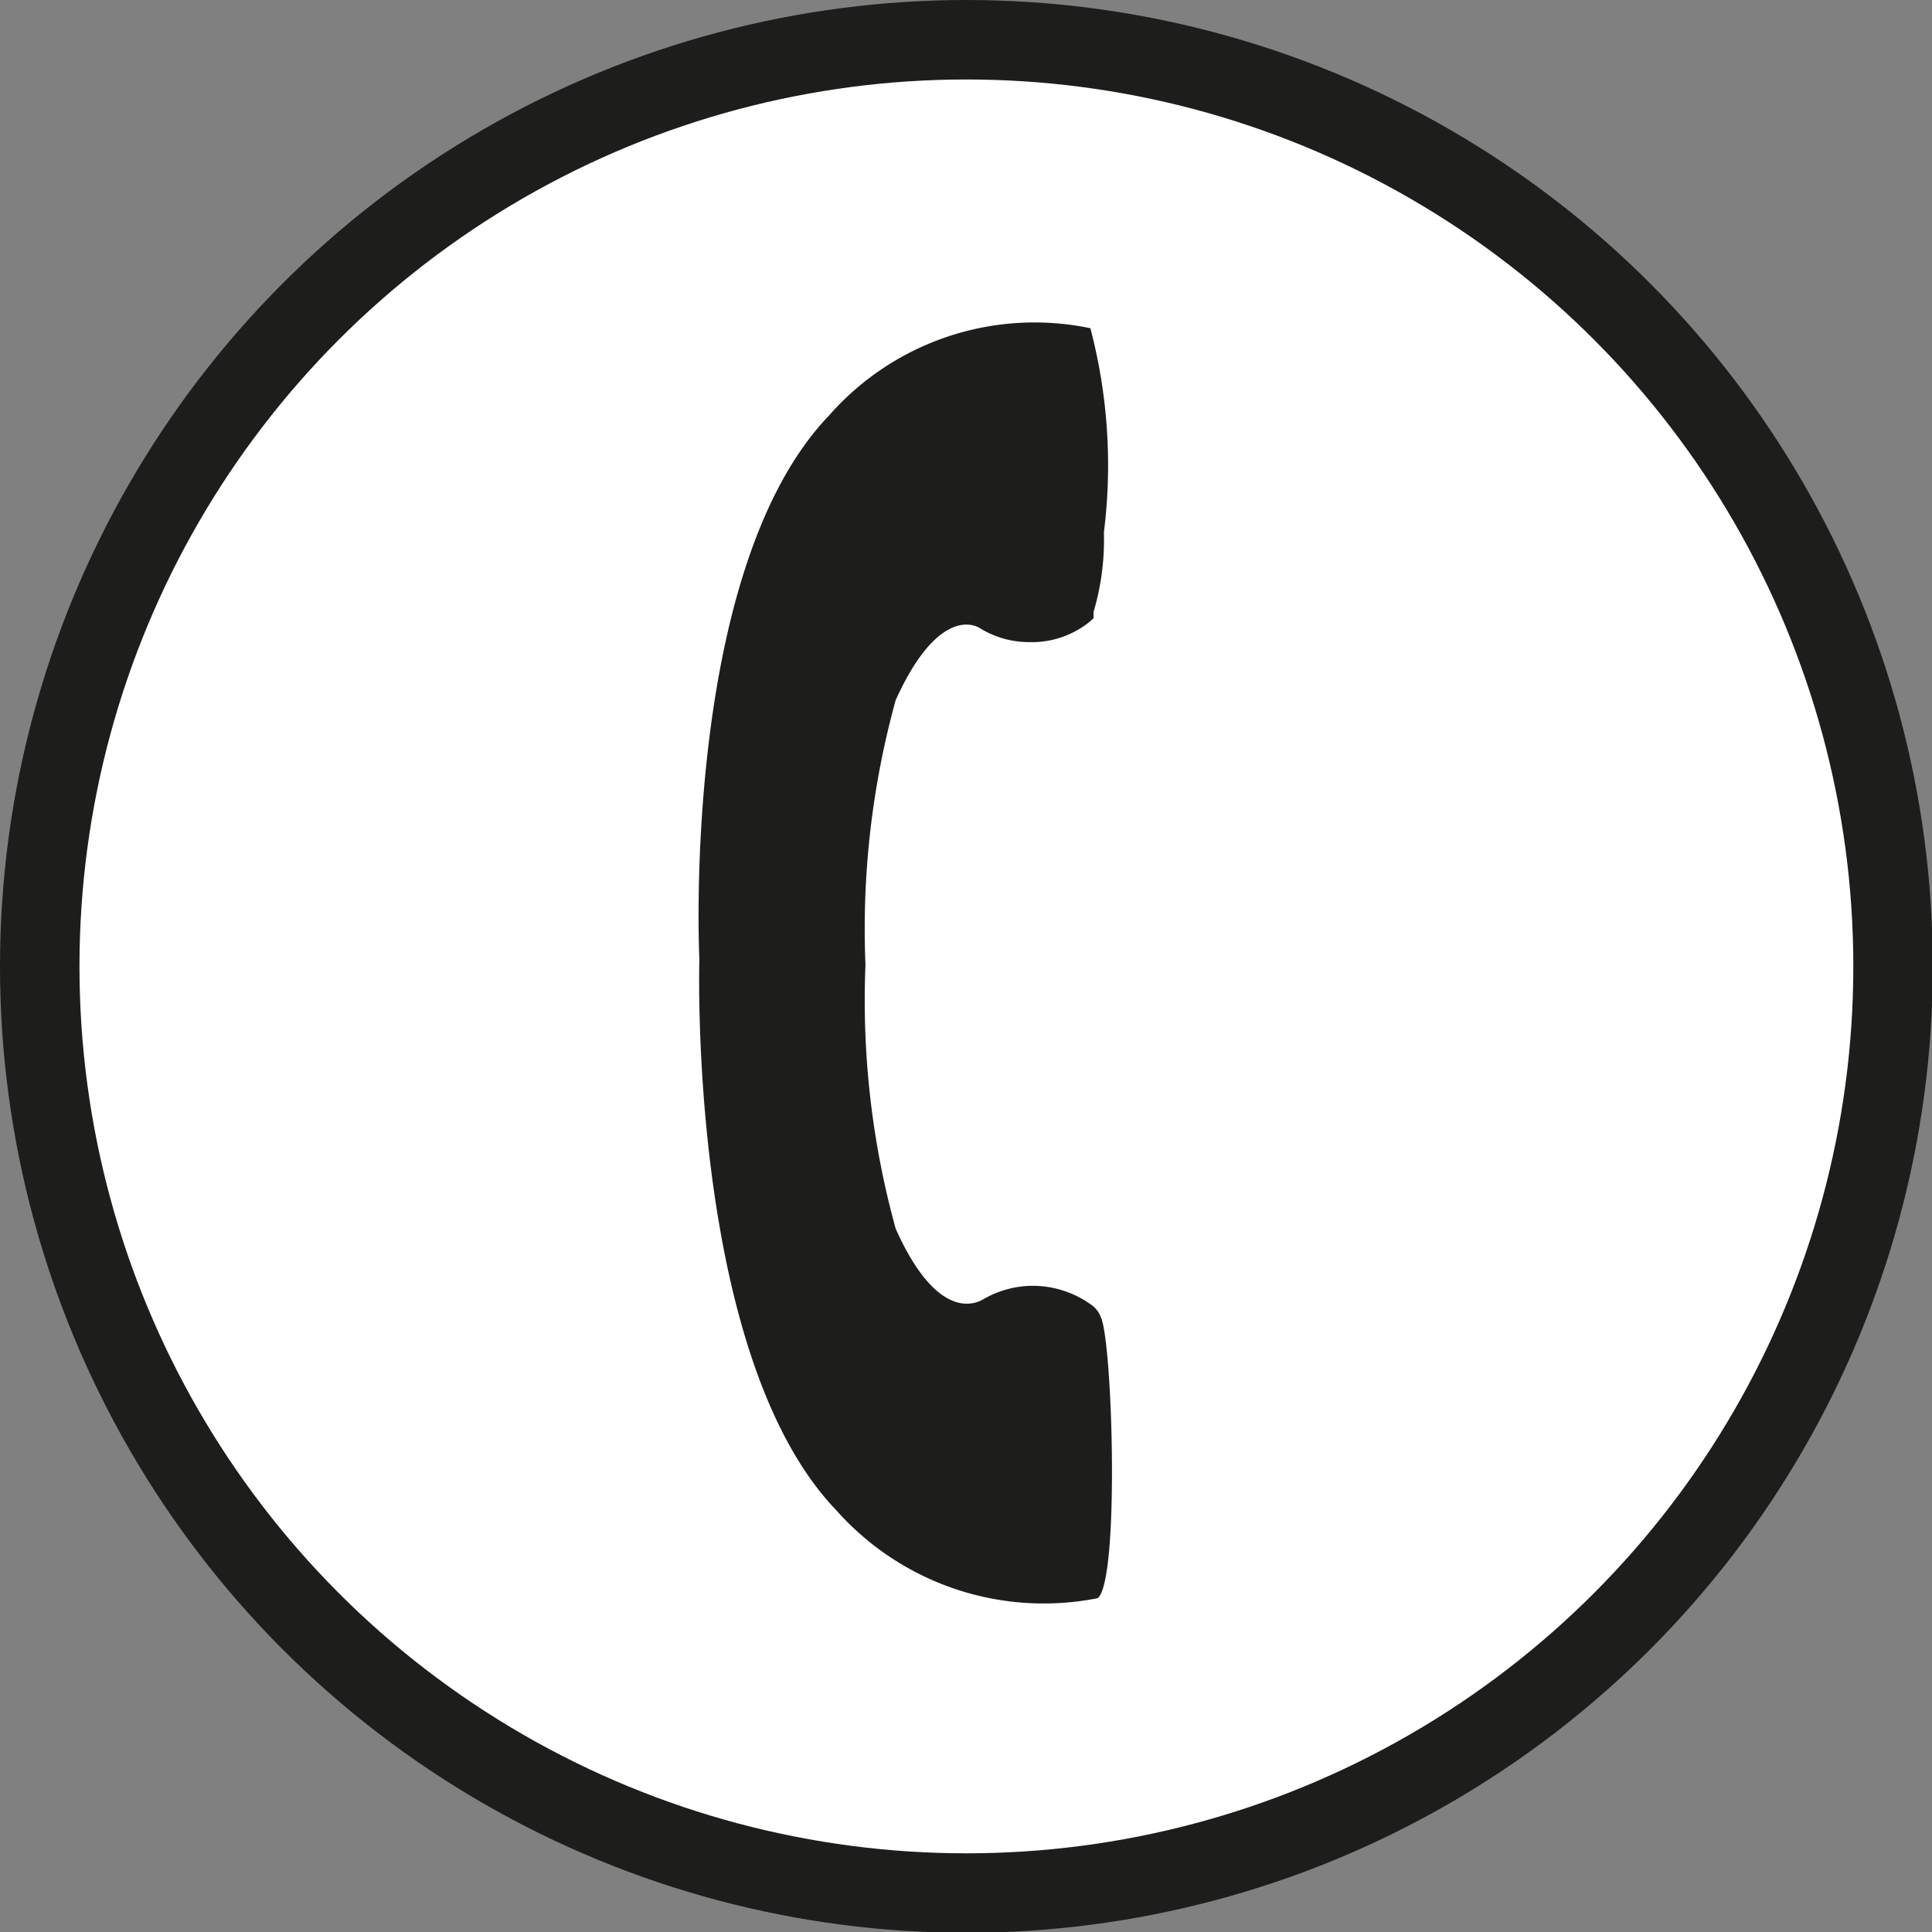
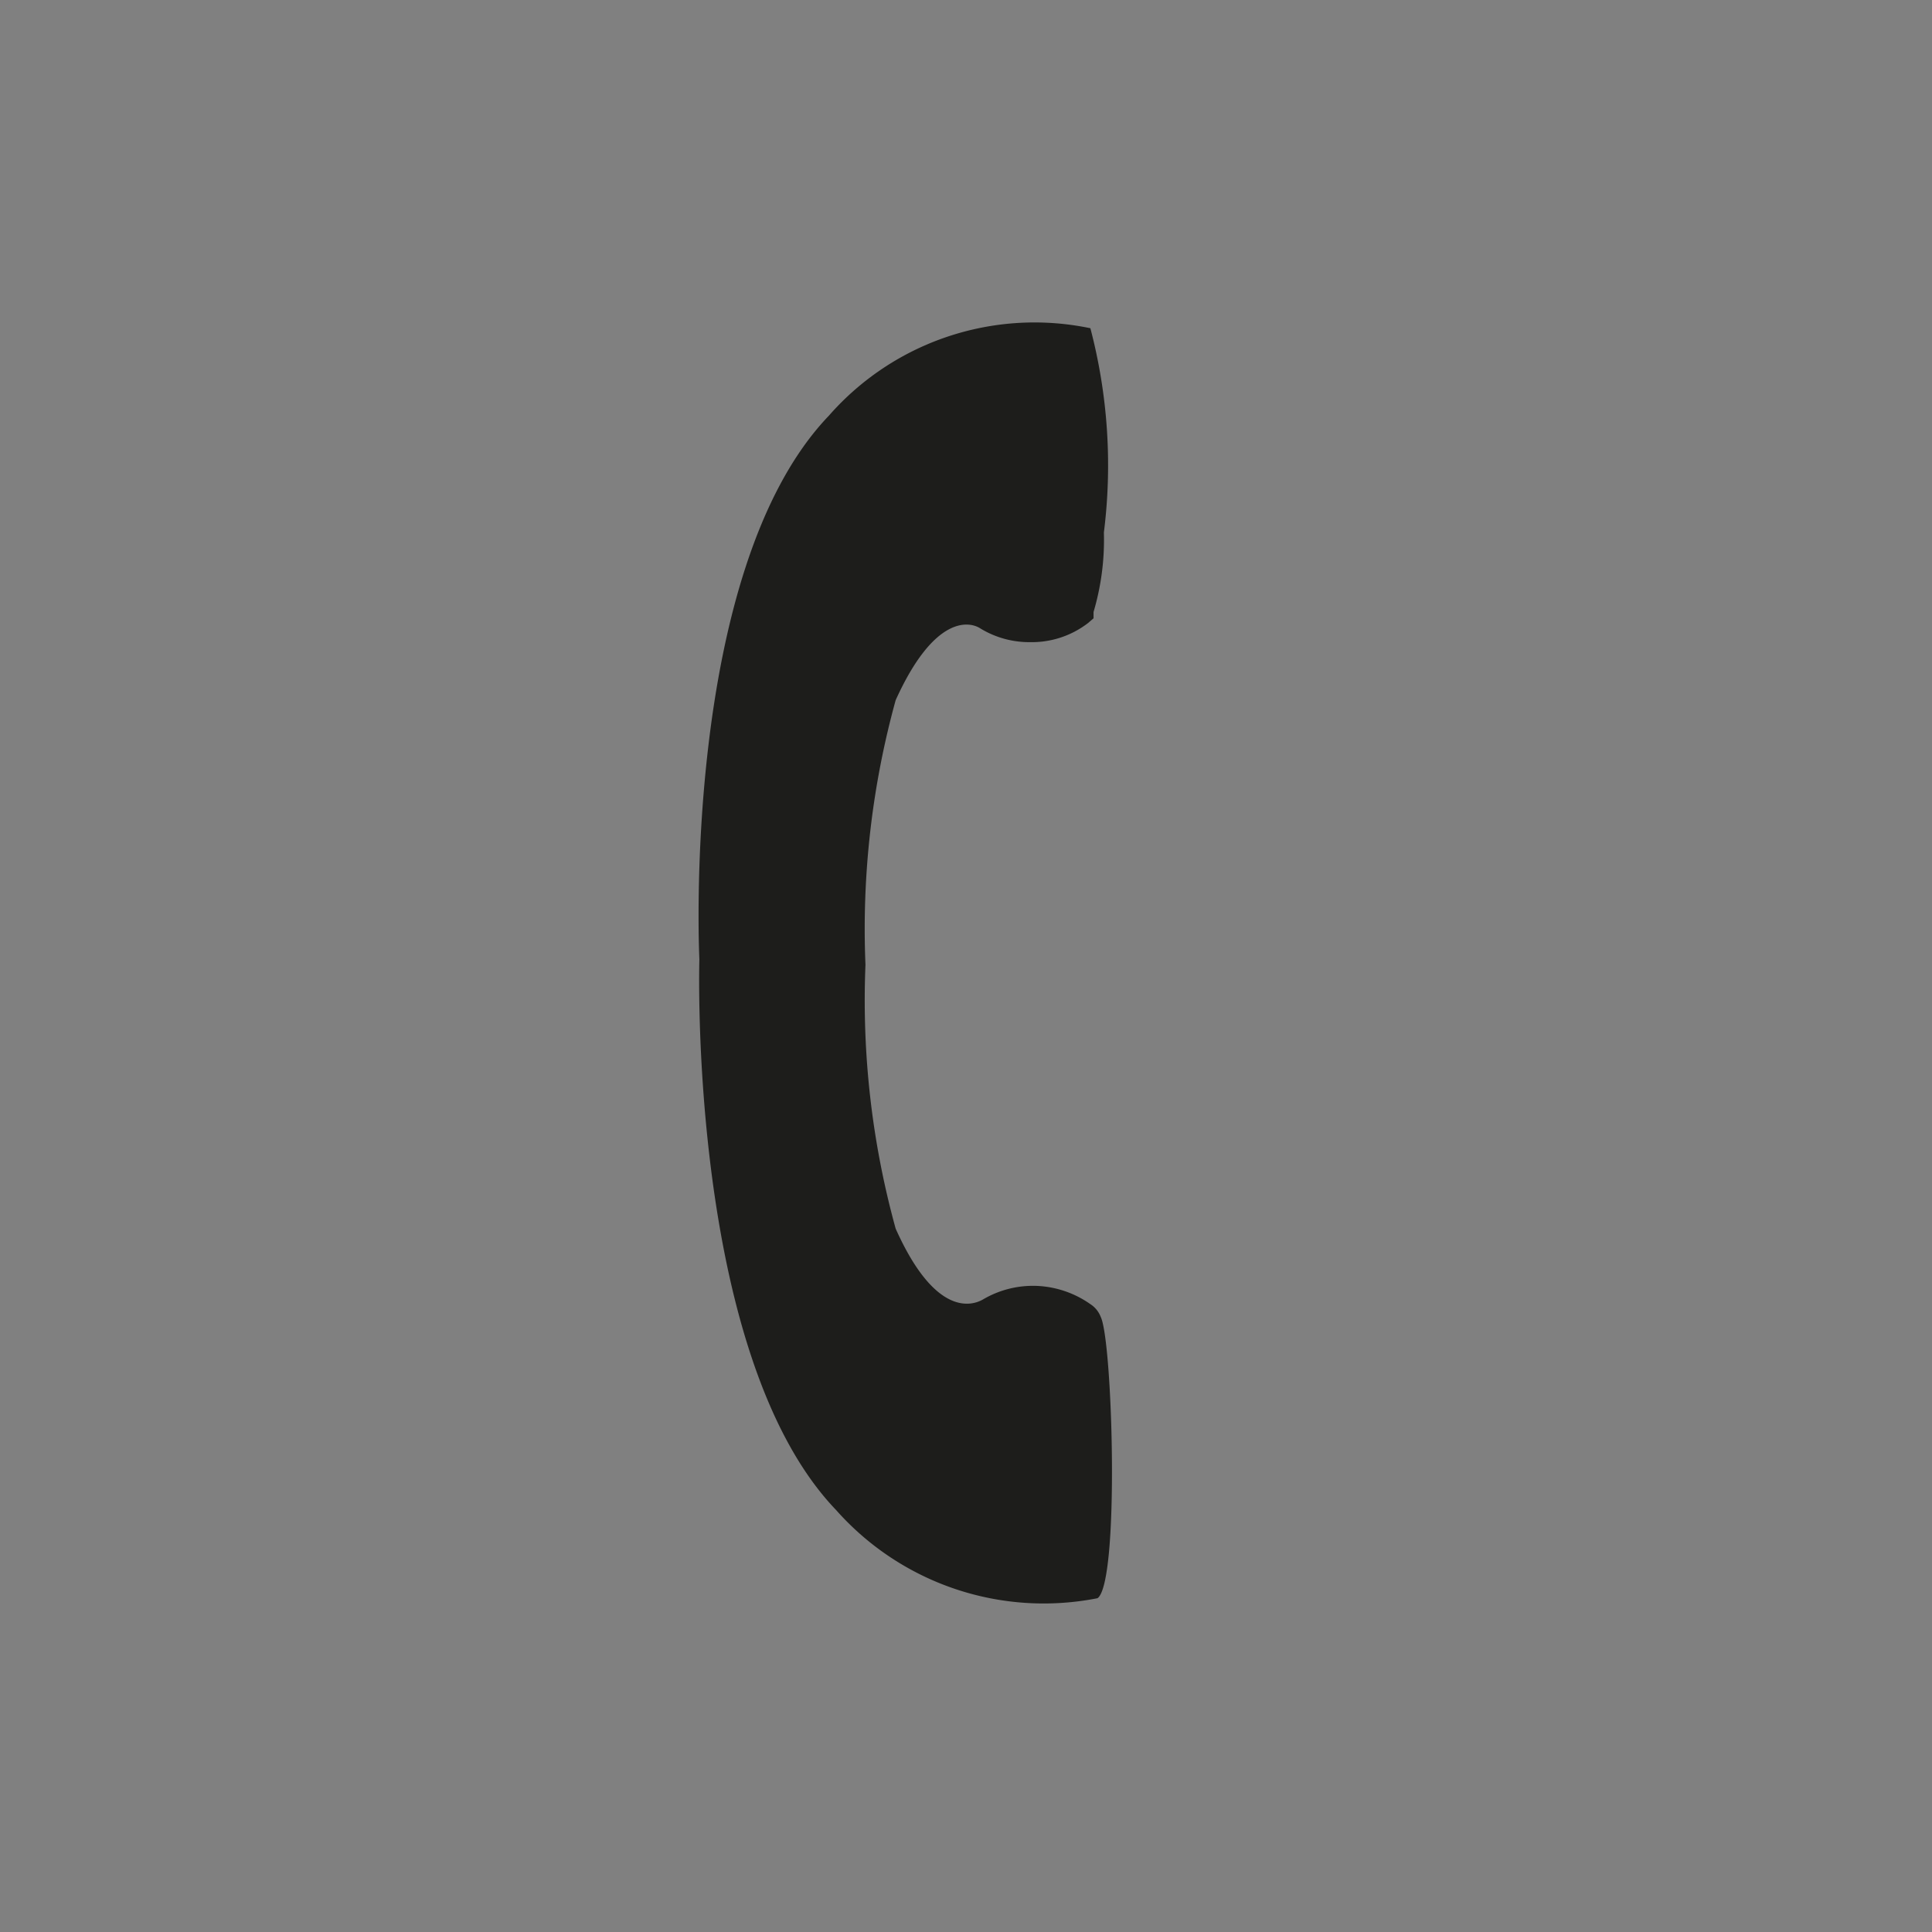
<svg xmlns="http://www.w3.org/2000/svg" viewBox="0 0 24.31 24.31">
  <rect x="0" y="0" width="24.31" height="24.31" fill="#808080" stroke="none" />
  <defs>
    <style>.cls-1{fill:#fff;stroke:#1d1d1b;stroke-miterlimit:10;}.cls-2{fill:#1d1d1b;}</style>
  </defs>
  <g id="Calque_2" data-name="Calque 2">
    <g id="Calque_1-2" data-name="Calque 1">
-       <circle class="cls-1" cx="12.16" cy="12.16" r="11.66" />
-       <path class="cls-2" d="M13.85,16.57a.33.33,0,0,0-.13-.16h0a1.26,1.26,0,0,0-.68-.23,1.24,1.24,0,0,0-.67.17h0l0,0c-.12.07-.59.25-1.1-.89a10.8,10.8,0,0,1-.38-3.32,10.83,10.83,0,0,1,.38-3.33c.48-1.06.92-1,1.07-.9l0,0h0a1.18,1.18,0,0,0,.62.17,1.16,1.16,0,0,0,.73-.24l.07-.06,0-.08a3.19,3.19,0,0,0,.13-1,6.78,6.78,0,0,0-.17-2.57,3.44,3.44,0,0,0-3.29,1.1c-1.87,1.95-1.63,6.84-1.63,6.84S8.65,17.05,10.52,19a3.49,3.49,0,0,0,3.29,1.11C14.09,19.91,14,16.87,13.85,16.57Z" />
+       <path class="cls-2" d="M13.85,16.57a.33.33,0,0,0-.13-.16a1.26,1.26,0,0,0-.68-.23,1.24,1.24,0,0,0-.67.17h0l0,0c-.12.07-.59.25-1.1-.89a10.8,10.8,0,0,1-.38-3.32,10.83,10.83,0,0,1,.38-3.33c.48-1.06.92-1,1.07-.9l0,0h0a1.18,1.18,0,0,0,.62.17,1.16,1.16,0,0,0,.73-.24l.07-.06,0-.08a3.19,3.19,0,0,0,.13-1,6.78,6.78,0,0,0-.17-2.57,3.44,3.44,0,0,0-3.29,1.1c-1.87,1.95-1.63,6.84-1.63,6.84S8.65,17.05,10.52,19a3.49,3.49,0,0,0,3.29,1.11C14.09,19.91,14,16.87,13.85,16.57Z" />
    </g>
  </g>
</svg>